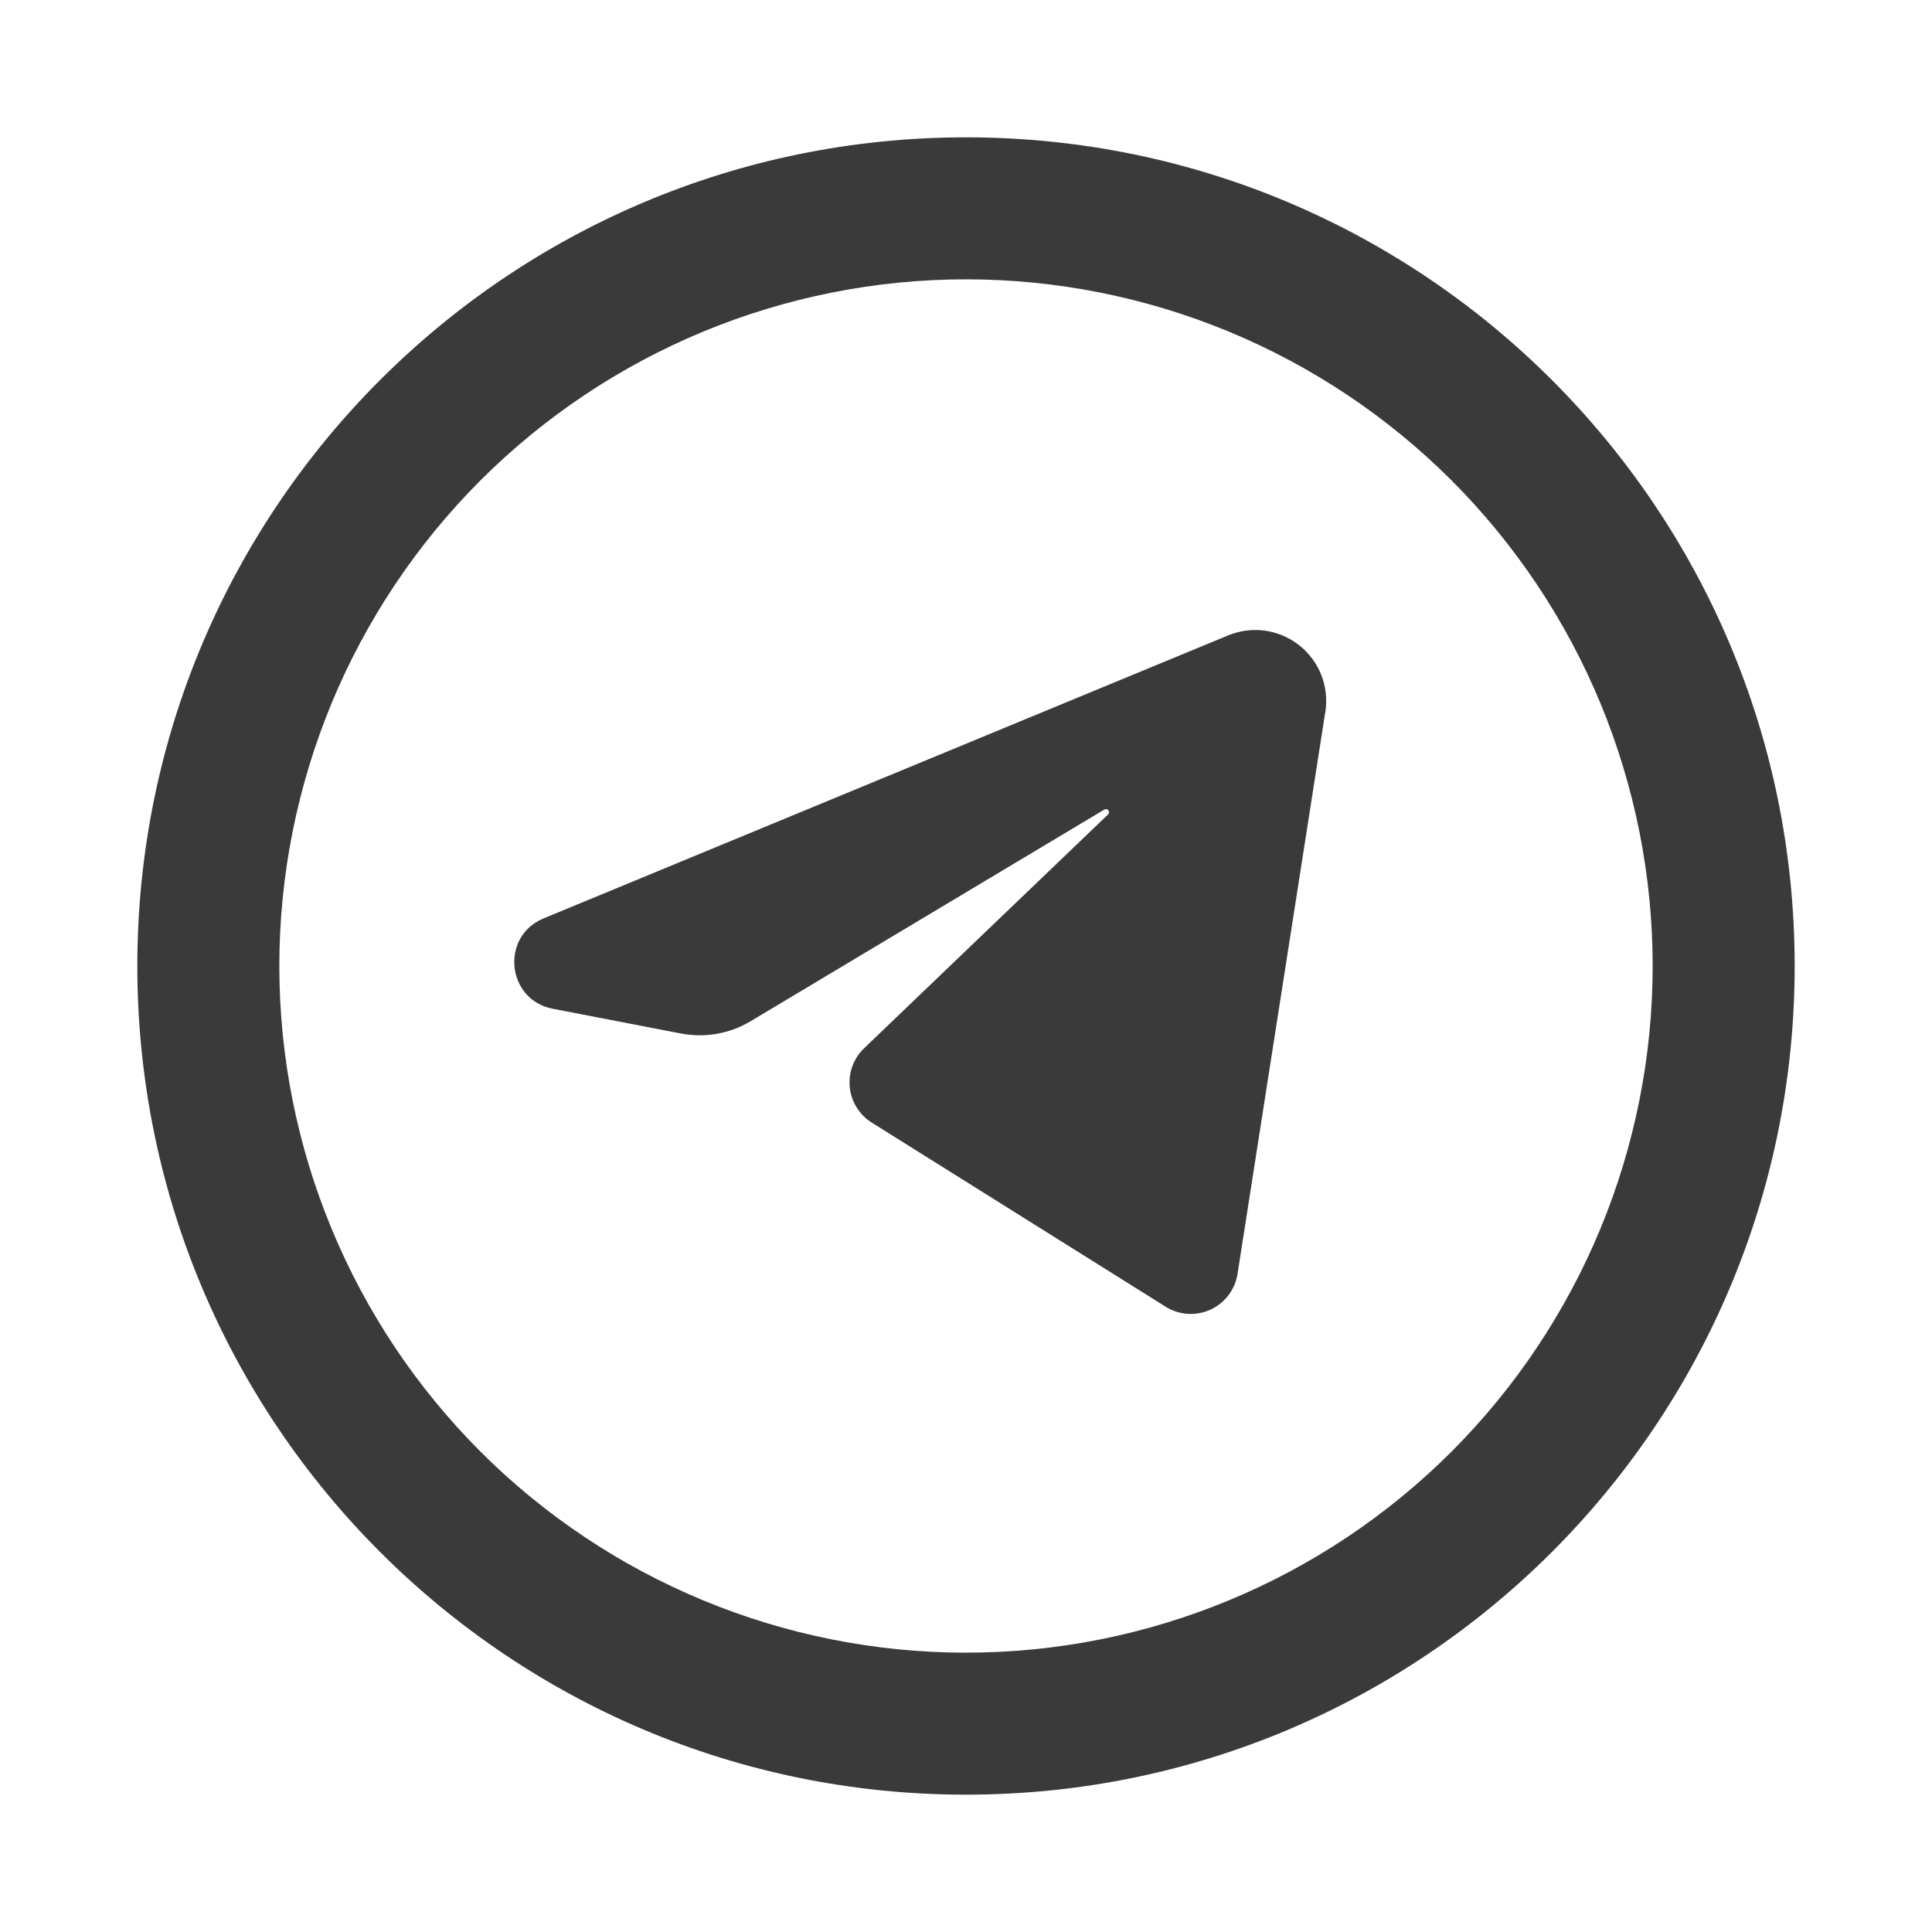
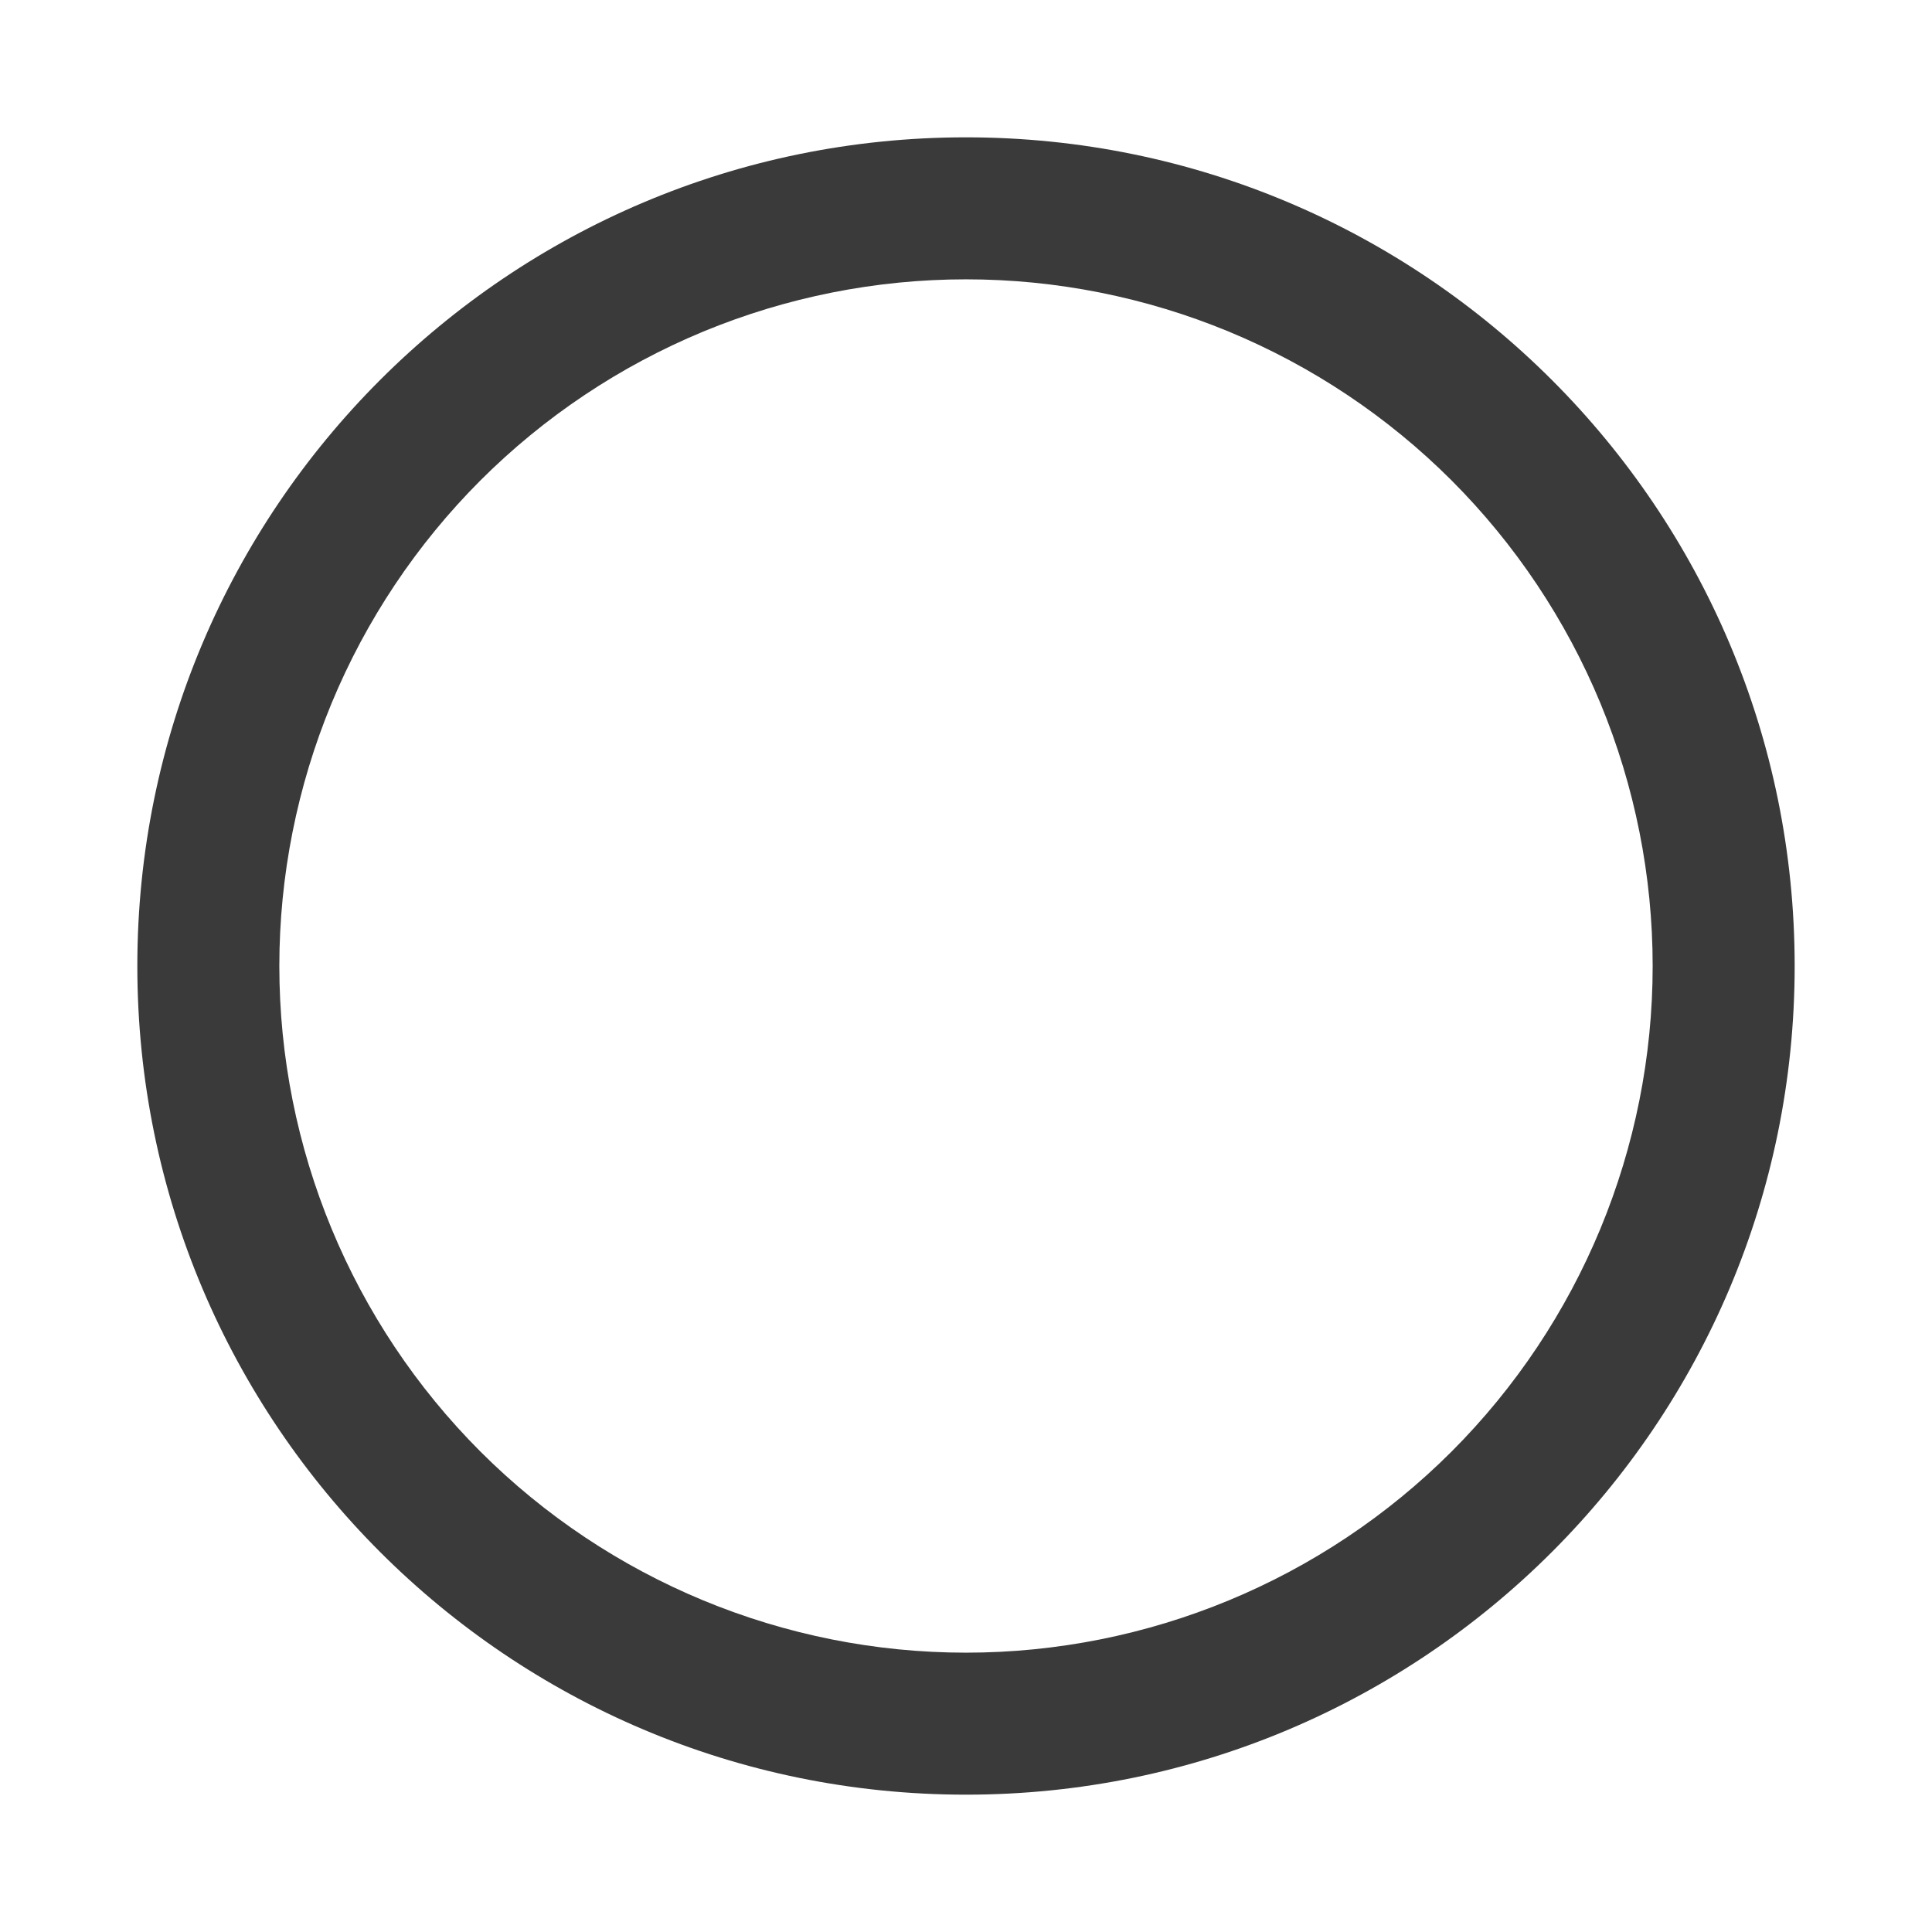
<svg xmlns="http://www.w3.org/2000/svg" width="24" height="24" viewBox="0 0 24 24" fill="none">
-   <path d="M16.463 8.846L15.373 15.825C15.358 15.921 15.319 16.012 15.26 16.09C15.201 16.167 15.124 16.229 15.036 16.269C14.947 16.31 14.85 16.327 14.752 16.321C14.655 16.314 14.561 16.284 14.479 16.232L10.829 13.945C10.753 13.898 10.689 13.833 10.642 13.757C10.594 13.681 10.565 13.596 10.556 13.507C10.547 13.418 10.558 13.328 10.589 13.244C10.62 13.16 10.669 13.084 10.734 13.022L13.764 10.118C13.798 10.086 13.758 10.033 13.718 10.057L9.326 12.685C9.065 12.842 8.755 12.896 8.456 12.838L6.866 12.531C6.292 12.42 6.213 11.632 6.752 11.409L15.254 7.894C15.399 7.834 15.557 7.813 15.713 7.834C15.868 7.856 16.015 7.918 16.138 8.015C16.261 8.112 16.357 8.24 16.414 8.386C16.471 8.532 16.488 8.691 16.464 8.846" fill="#3A3A3A" />
  <path fill-rule="evenodd" clip-rule="evenodd" d="M12 1.706C6.315 1.706 1.706 6.315 1.706 12C1.706 17.685 6.315 22.294 12 22.294C17.685 22.294 22.294 17.685 22.294 12C22.294 6.315 17.685 1.706 12 1.706ZM3.47 12C3.47 10.88 3.691 9.771 4.119 8.736C4.548 7.701 5.176 6.761 5.968 5.968C6.761 5.176 7.701 4.548 8.736 4.119C9.771 3.691 10.88 3.47 12 3.47C13.12 3.47 14.229 3.691 15.264 4.119C16.299 4.548 17.24 5.176 18.032 5.968C18.824 6.761 19.452 7.701 19.881 8.736C20.309 9.771 20.53 10.88 20.53 12C20.53 14.262 19.631 16.432 18.032 18.032C16.432 19.631 14.262 20.53 12 20.53C9.738 20.53 7.568 19.631 5.968 18.032C4.369 16.432 3.47 14.262 3.47 12Z" fill="#3A3A3A" />
</svg>